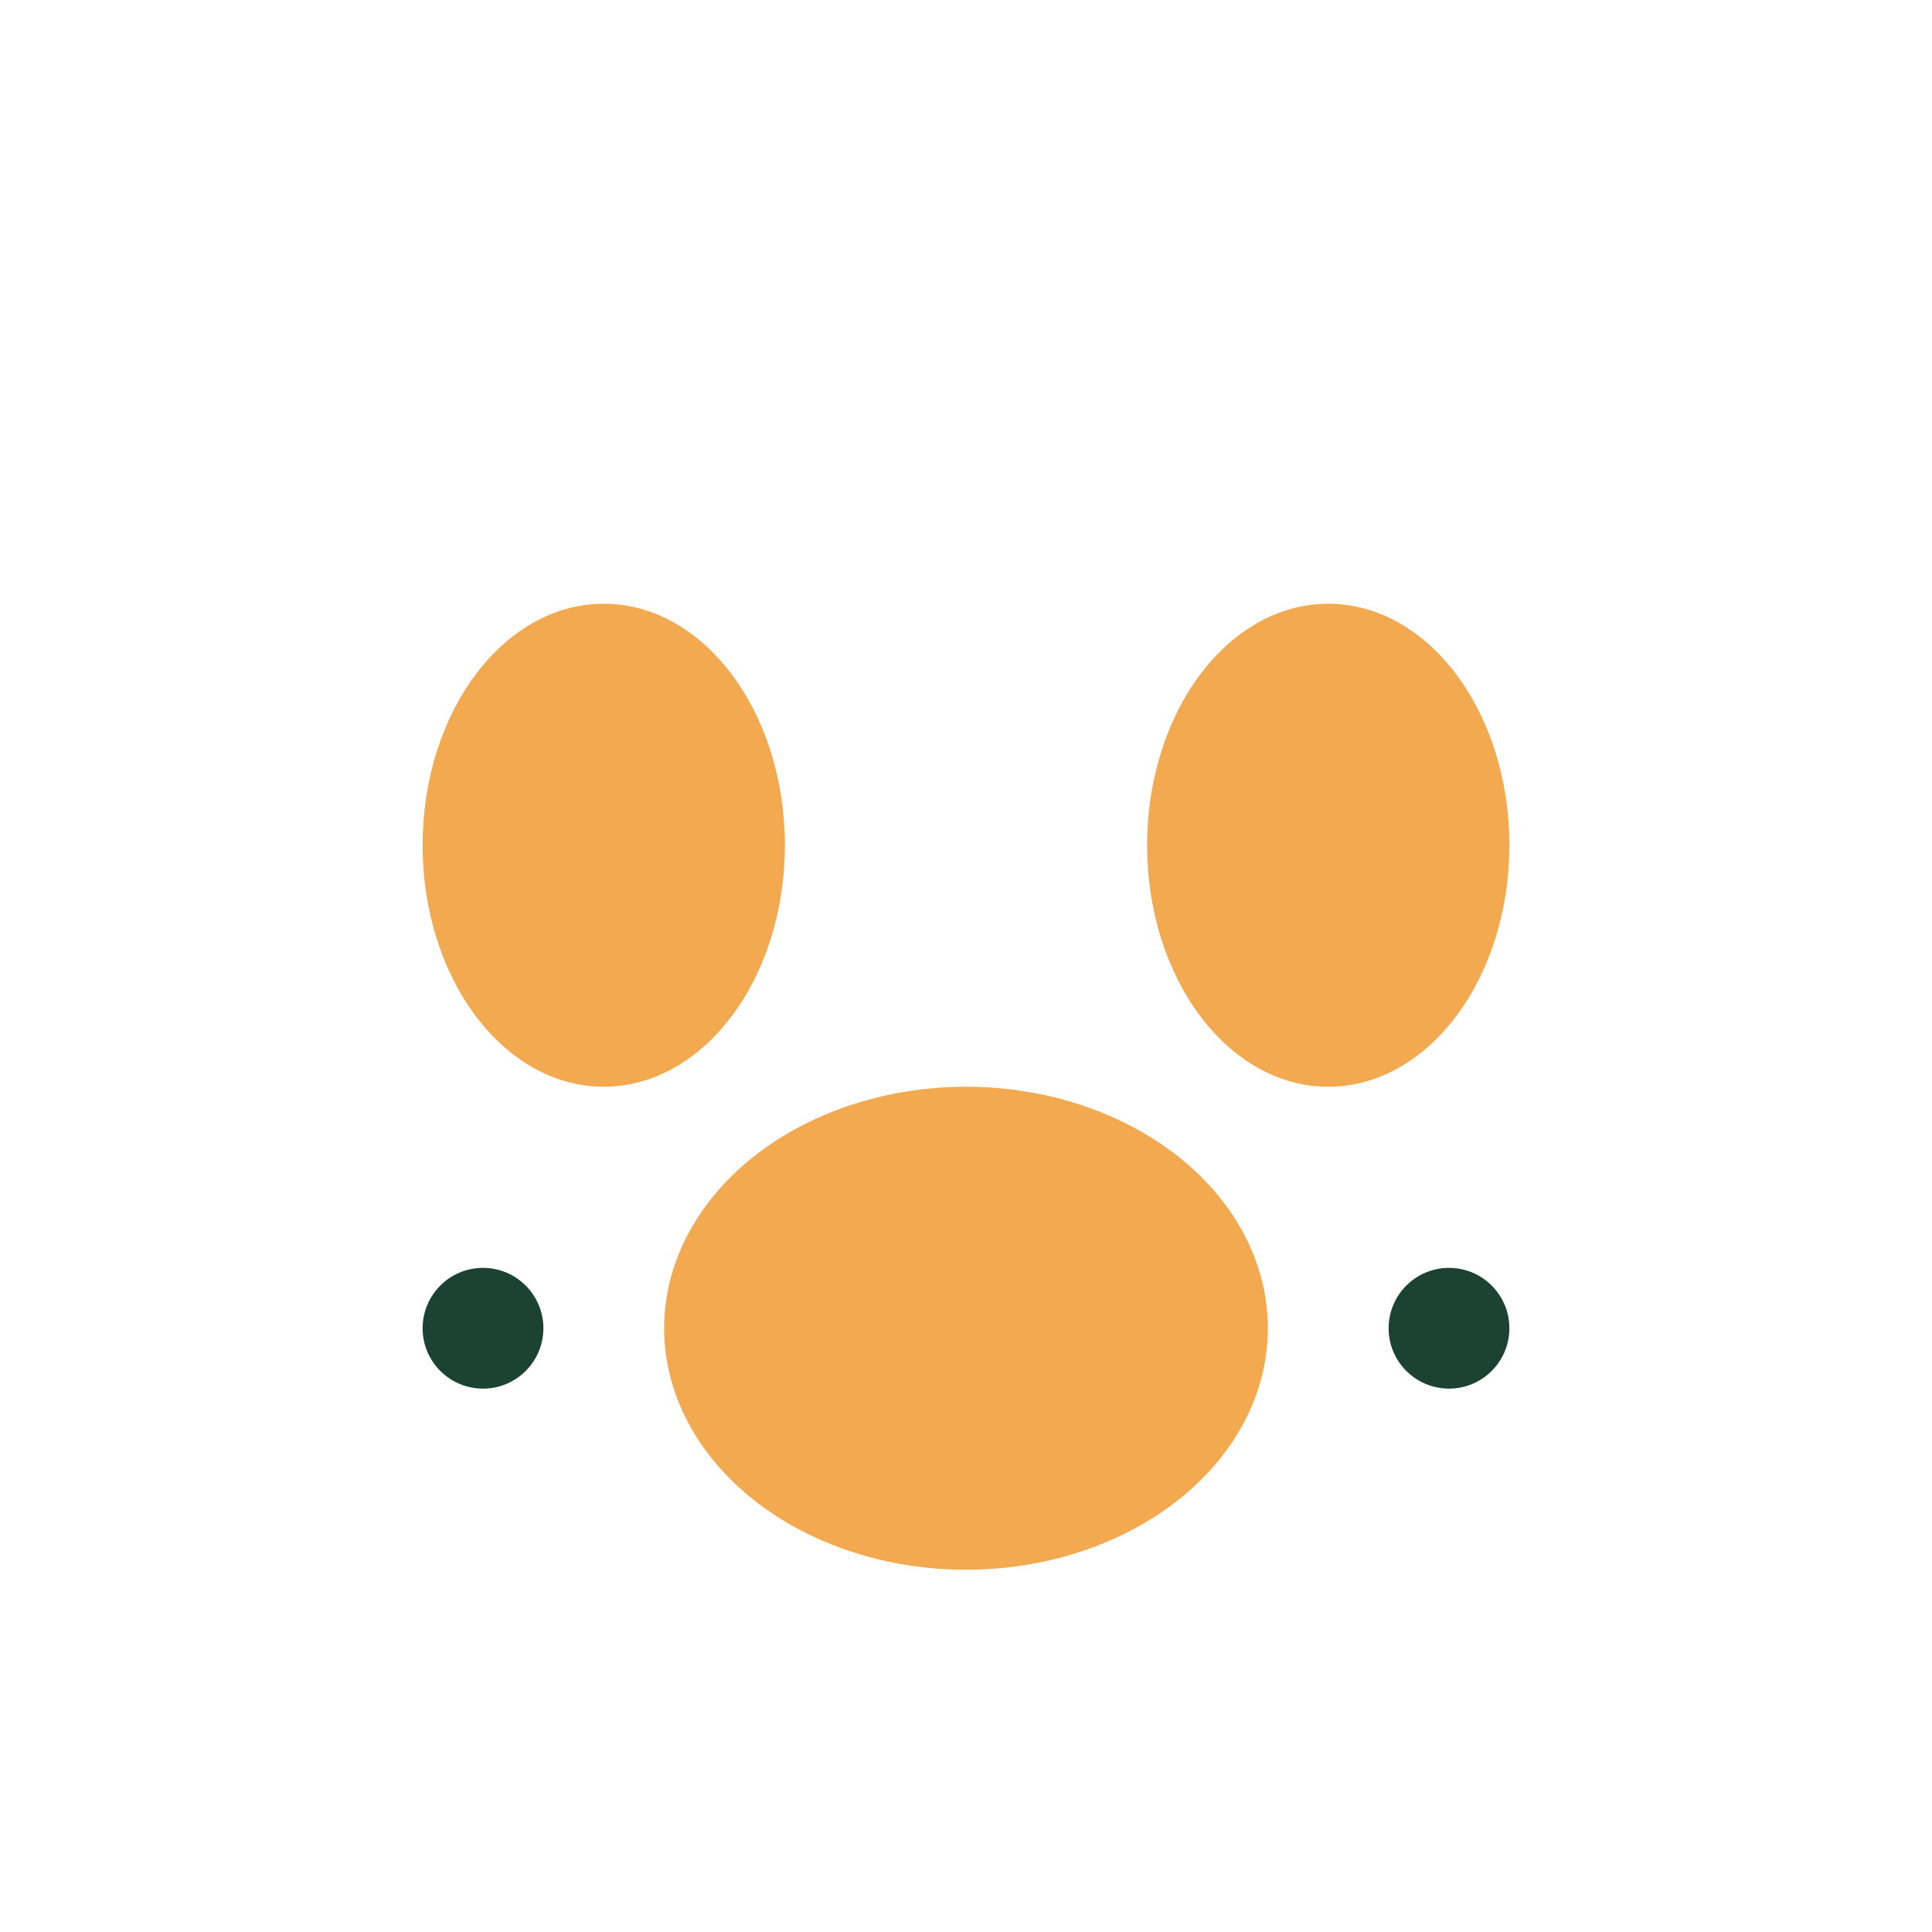
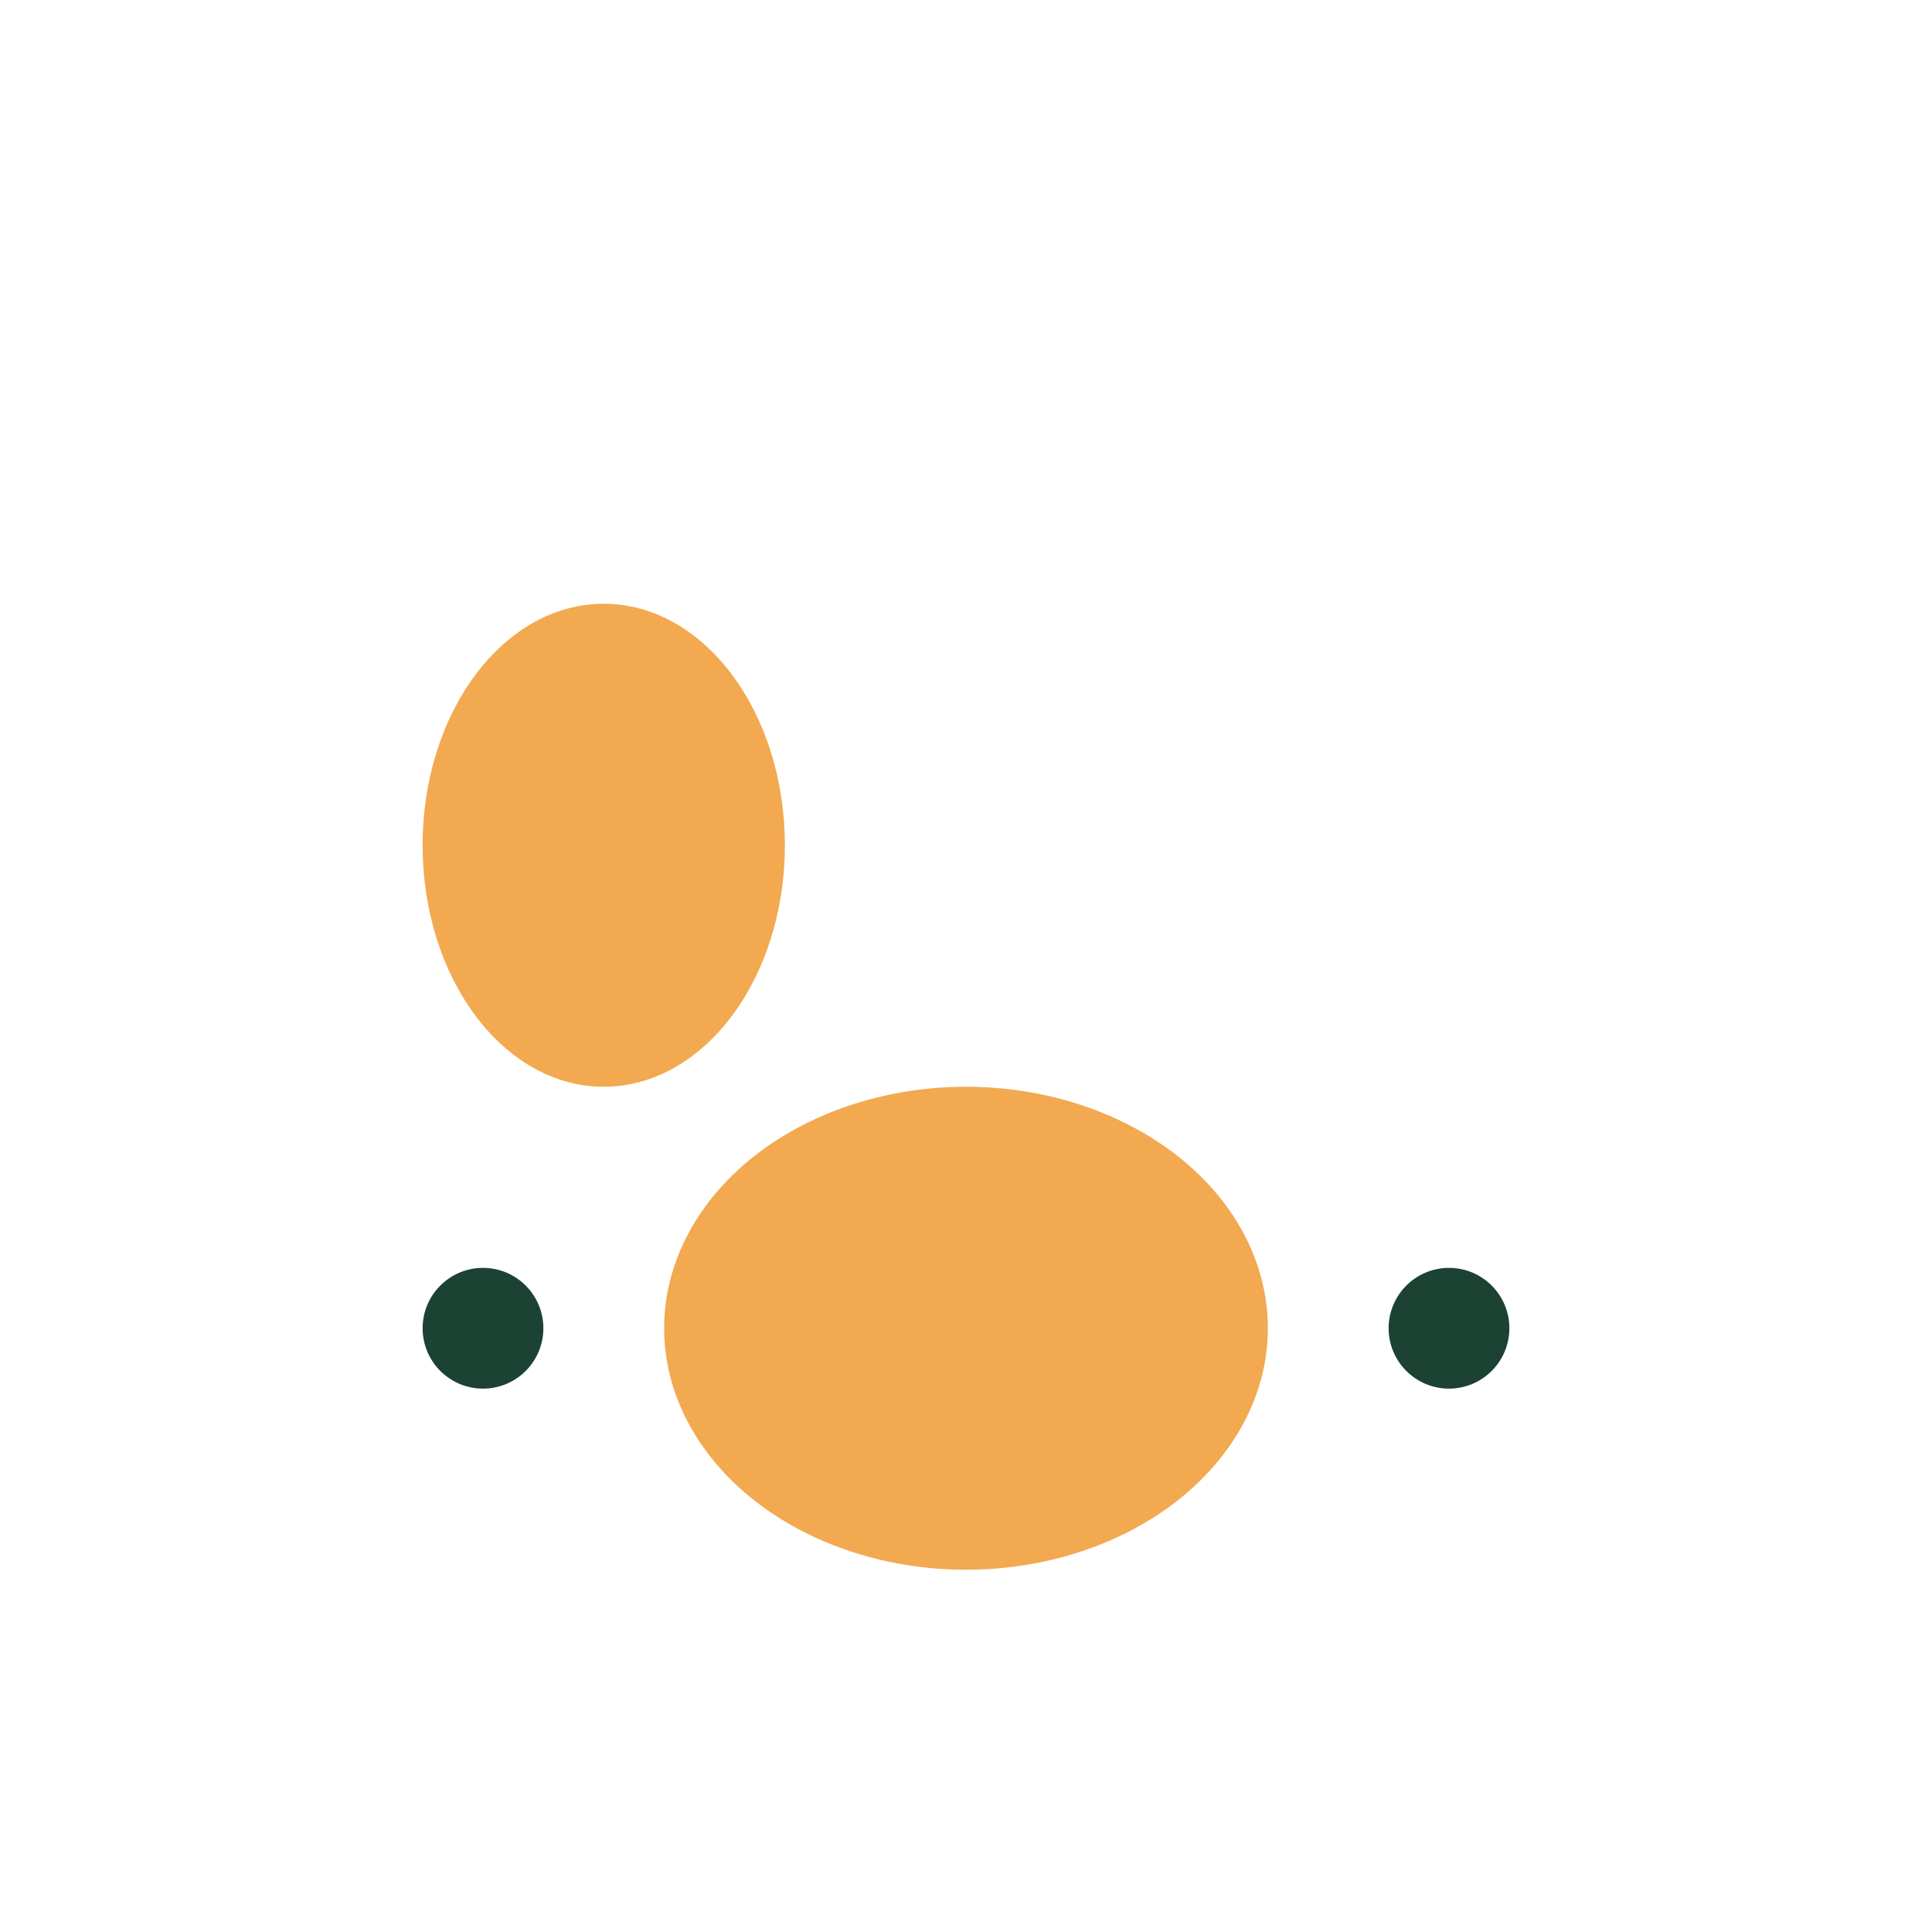
<svg xmlns="http://www.w3.org/2000/svg" width="32" height="32" viewBox="0 0 32 32">
  <ellipse cx="10" cy="14" rx="3" ry="4" fill="#F2A950" />
-   <ellipse cx="22" cy="14" rx="3" ry="4" fill="#F2A950" />
  <ellipse cx="16" cy="22" rx="5" ry="4" fill="#F2A950" />
  <circle cx="8" cy="22" r="1" fill="#1C4234" />
  <circle cx="24" cy="22" r="1" fill="#1C4234" />
</svg>